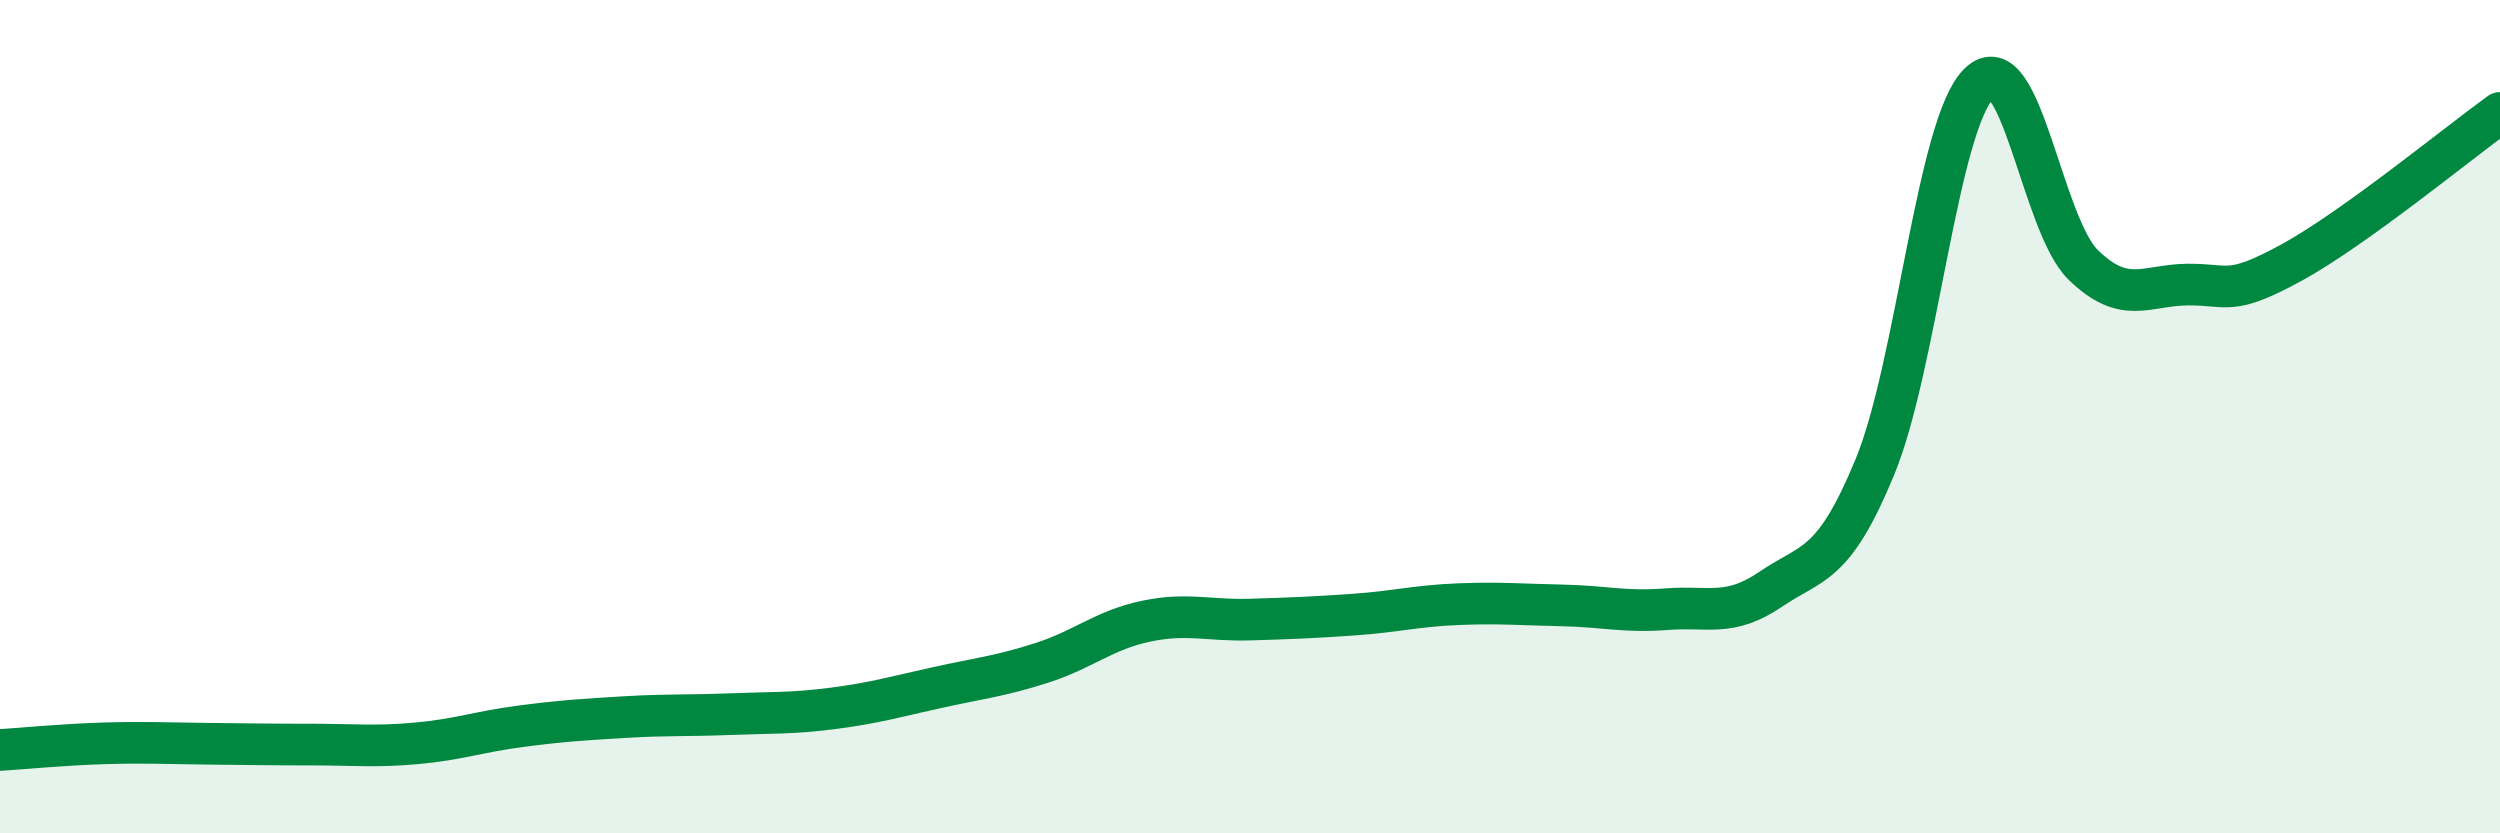
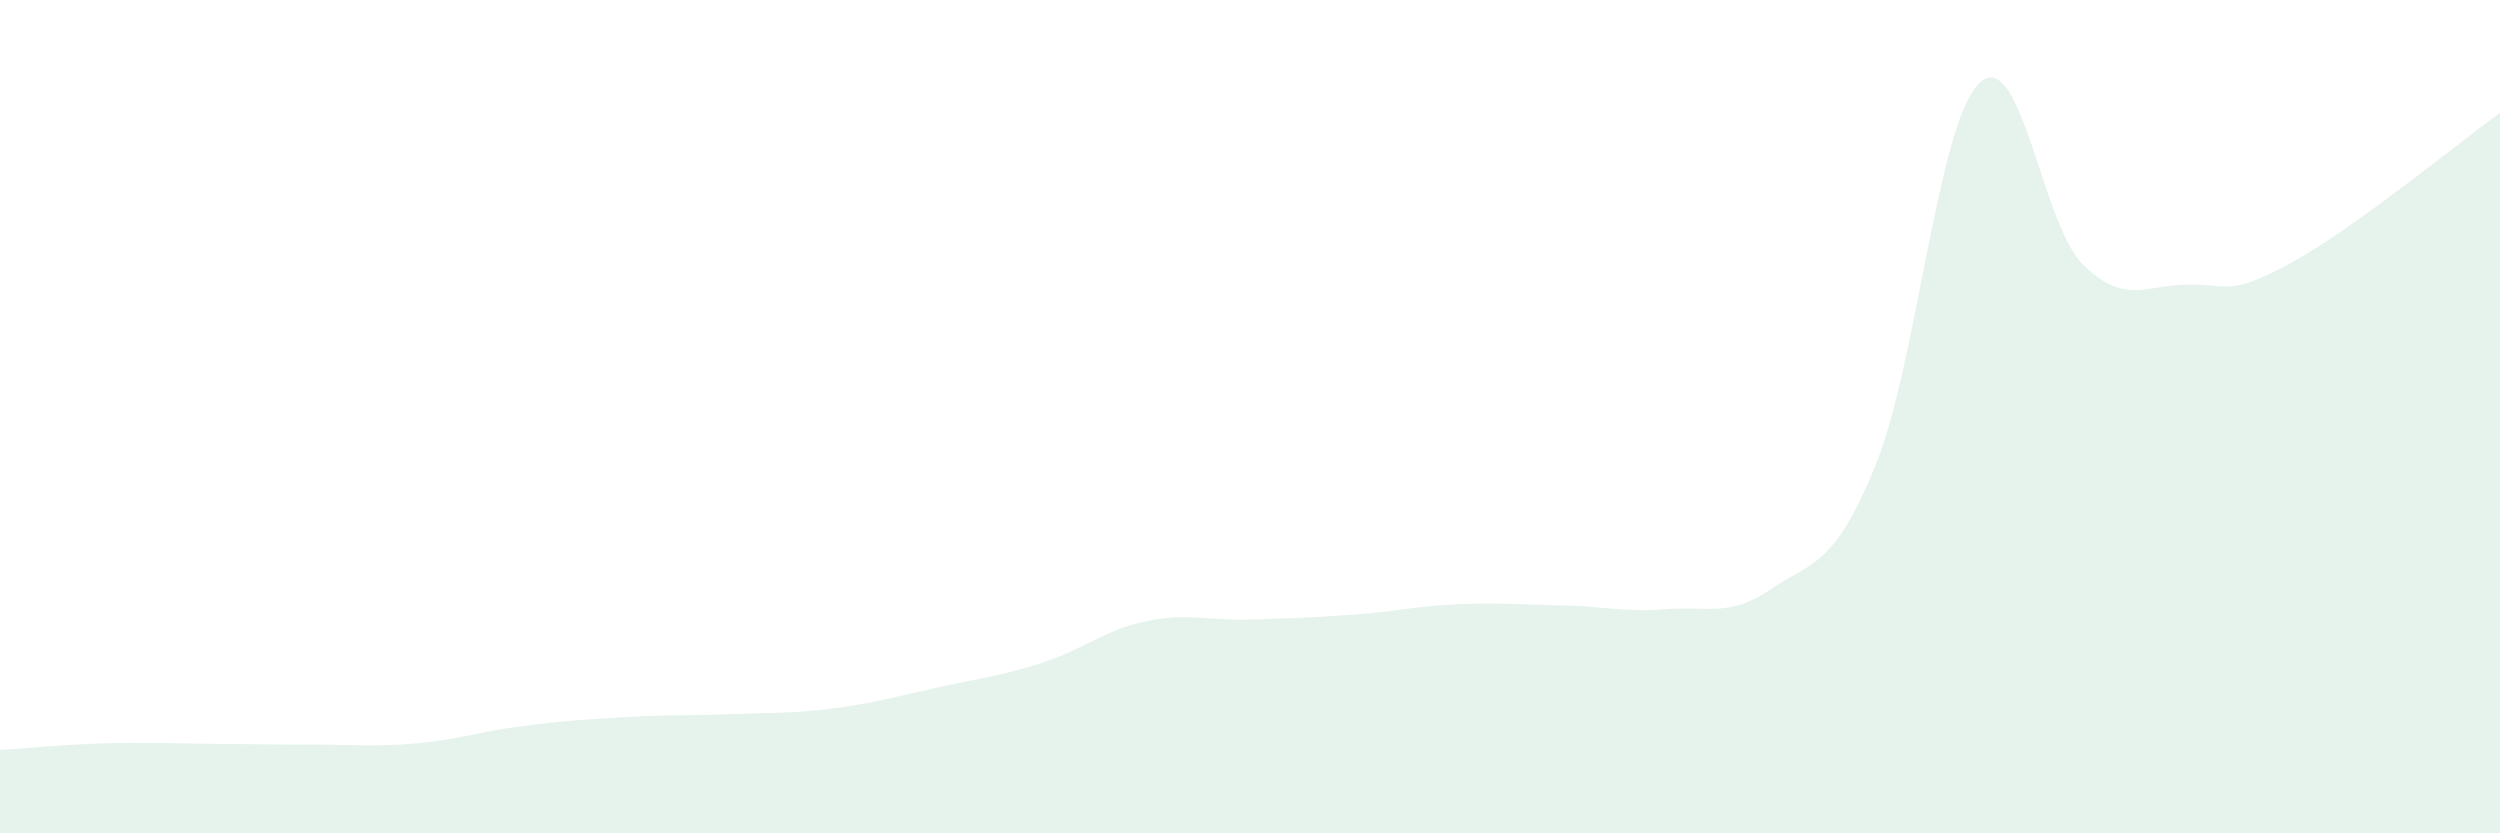
<svg xmlns="http://www.w3.org/2000/svg" width="60" height="20" viewBox="0 0 60 20">
  <path d="M 0,18 C 0.5,17.97 1.5,17.87 2.5,17.84 C 3.5,17.81 4,17.84 5,17.85 C 6,17.86 6.5,17.87 7.5,17.87 C 8.5,17.87 9,17.93 10,17.84 C 11,17.75 11.5,17.56 12.5,17.43 C 13.5,17.3 14,17.27 15,17.21 C 16,17.15 16.5,17.18 17.5,17.14 C 18.5,17.1 19,17.13 20,17 C 21,16.87 21.5,16.72 22.5,16.5 C 23.5,16.28 24,16.23 25,15.91 C 26,15.59 26.5,15.12 27.5,14.91 C 28.5,14.7 29,14.9 30,14.87 C 31,14.84 31.5,14.82 32.5,14.75 C 33.5,14.68 34,14.54 35,14.5 C 36,14.46 36.5,14.51 37.5,14.53 C 38.5,14.55 39,14.7 40,14.62 C 41,14.54 41.5,14.82 42.5,14.14 C 43.5,13.46 44,13.63 45,11.2 C 46,8.77 46.5,2.97 47.5,2 C 48.5,1.03 49,5.39 50,6.36 C 51,7.33 51.5,6.84 52.5,6.83 C 53.5,6.82 53.5,7.12 55,6.3 C 56.5,5.48 59,3.43 60,2.71L60 20L0 20Z" fill="#008740" opacity="0.1" stroke-linecap="round" stroke-linejoin="round" />
-   <path d="M 0,18 C 0.5,17.97 1.5,17.87 2.5,17.84 C 3.5,17.81 4,17.84 5,17.85 C 6,17.86 6.5,17.87 7.5,17.87 C 8.5,17.87 9,17.93 10,17.84 C 11,17.75 11.5,17.56 12.5,17.43 C 13.5,17.3 14,17.27 15,17.21 C 16,17.15 16.5,17.18 17.5,17.14 C 18.5,17.1 19,17.13 20,17 C 21,16.87 21.5,16.72 22.5,16.5 C 23.5,16.28 24,16.23 25,15.91 C 26,15.59 26.5,15.12 27.5,14.91 C 28.5,14.7 29,14.9 30,14.87 C 31,14.84 31.5,14.82 32.5,14.75 C 33.5,14.68 34,14.54 35,14.5 C 36,14.46 36.5,14.51 37.5,14.53 C 38.5,14.55 39,14.7 40,14.62 C 41,14.54 41.5,14.82 42.5,14.14 C 43.5,13.46 44,13.63 45,11.2 C 46,8.77 46.5,2.97 47.5,2 C 48.5,1.03 49,5.39 50,6.36 C 51,7.33 51.5,6.84 52.5,6.83 C 53.5,6.82 53.5,7.12 55,6.3 C 56.5,5.48 59,3.43 60,2.71" stroke="#008740" stroke-width="1" fill="none" stroke-linecap="round" stroke-linejoin="round" />
</svg>